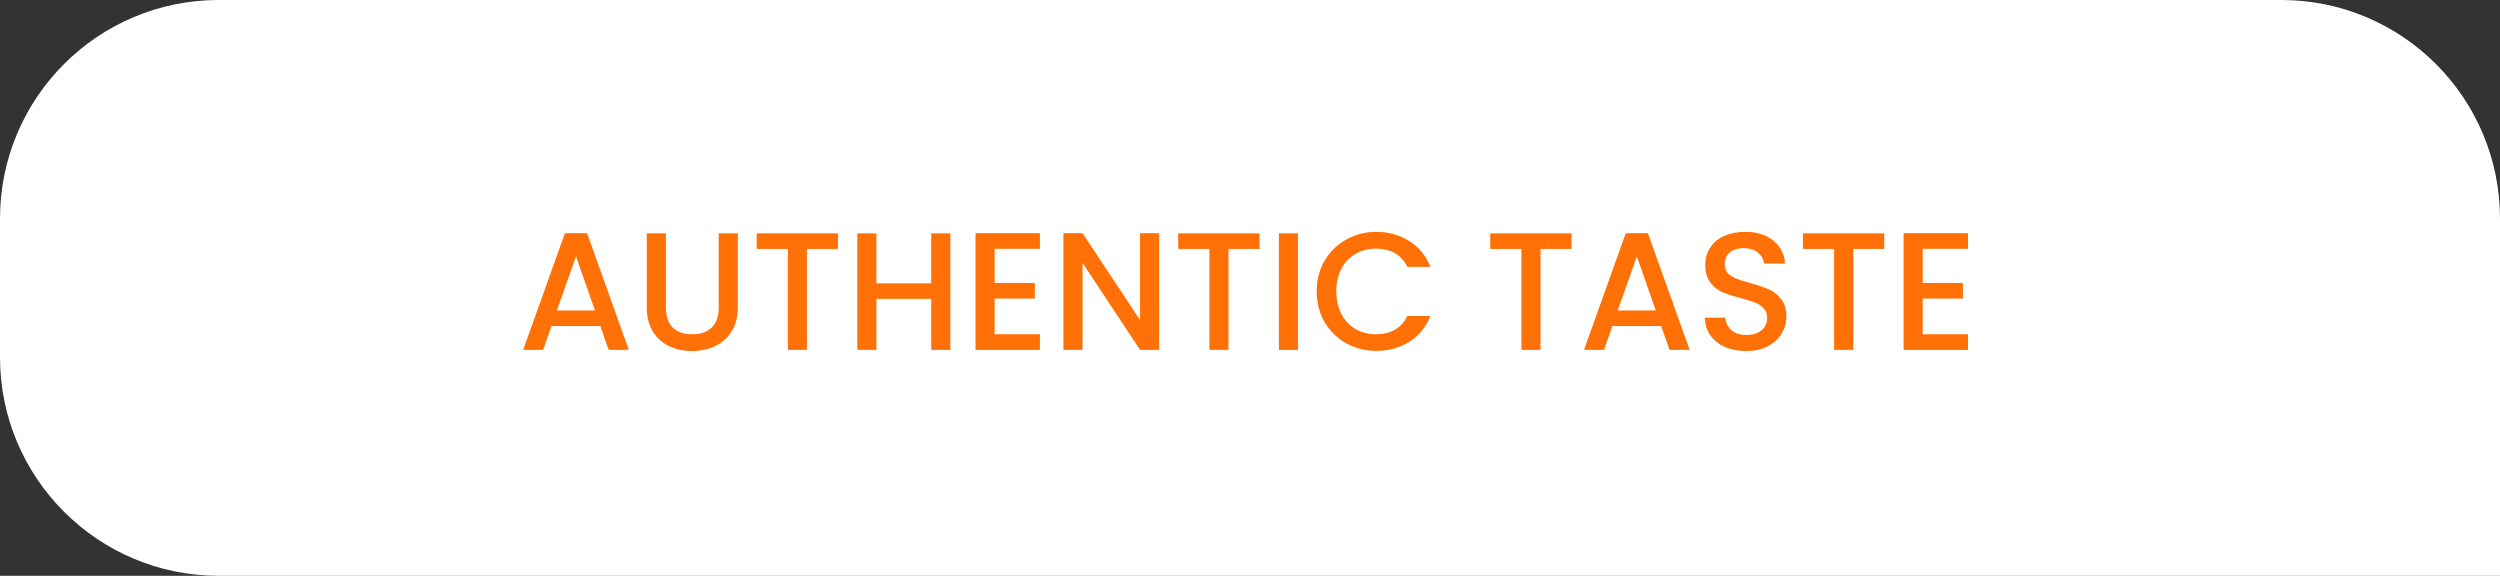
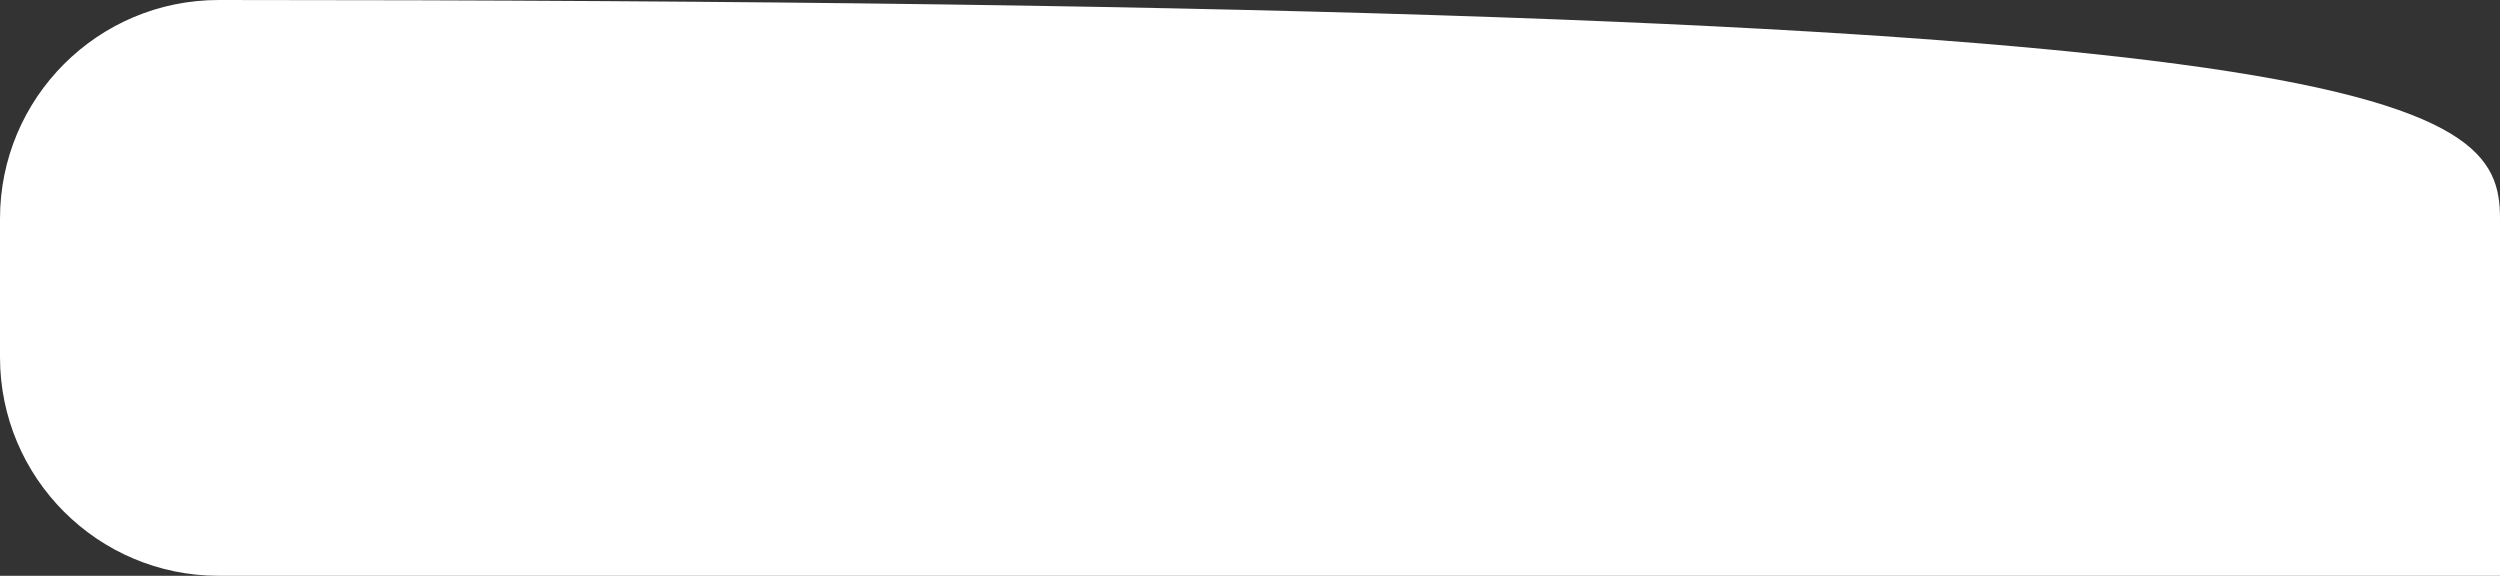
<svg xmlns="http://www.w3.org/2000/svg" width="343" height="79" viewBox="0 0 343 79" fill="none">
  <rect x="0" y="0" width="343" height="79" fill="#333333" stroke="none" />
-   <path d="M0 30C0 13.431 13.431 0 30 0H313C329.569 0 343 13.431 343 30V79H30C13.431 79 0 65.569 0 49V30Z" fill="white" />
-   <path d="M82.362 44.734H75.669L74.519 48H71.782L77.509 31.992H80.545L86.272 48H83.512L82.362 44.734ZM81.626 42.595L79.027 35.166L76.405 42.595H81.626ZM91.361 32.015V42.204C91.361 43.415 91.675 44.328 92.304 44.941C92.948 45.554 93.837 45.861 94.972 45.861C96.122 45.861 97.011 45.554 97.64 44.941C98.284 44.328 98.606 43.415 98.606 42.204V32.015H101.228V42.158C101.228 43.461 100.944 44.565 100.377 45.47C99.81 46.375 99.051 47.049 98.1 47.494C97.149 47.939 96.099 48.161 94.949 48.161C93.799 48.161 92.749 47.939 91.798 47.494C90.863 47.049 90.119 46.375 89.567 45.47C89.015 44.565 88.739 43.461 88.739 42.158V32.015H91.361ZM114.969 32.015V34.154H110.714V48H108.092V34.154H103.814V32.015H114.969ZM130.389 32.015V48H127.767V41.008H120.246V48H117.624V32.015H120.246V38.869H127.767V32.015H130.389ZM136.463 34.131V38.823H141.983V40.962H136.463V45.861H142.673V48H133.841V31.992H142.673V34.131H136.463ZM159.036 48H156.414L148.525 36.063V48H145.903V31.992H148.525L156.414 43.906V31.992H159.036V48ZM172.806 32.015V34.154H168.551V48H165.929V34.154H161.651V32.015H172.806ZM178.083 32.015V48H175.461V32.015H178.083ZM180.652 39.973C180.652 38.409 181.012 37.006 181.733 35.764C182.469 34.522 183.458 33.556 184.7 32.866C185.957 32.161 187.329 31.808 188.817 31.808C190.519 31.808 192.029 32.23 193.348 33.073C194.682 33.901 195.648 35.082 196.246 36.615H193.095C192.681 35.772 192.106 35.143 191.37 34.729C190.634 34.315 189.783 34.108 188.817 34.108C187.759 34.108 186.816 34.346 185.988 34.821C185.16 35.296 184.508 35.979 184.033 36.868C183.573 37.757 183.343 38.792 183.343 39.973C183.343 41.154 183.573 42.189 184.033 43.078C184.508 43.967 185.16 44.657 185.988 45.148C186.816 45.623 187.759 45.861 188.817 45.861C189.783 45.861 190.634 45.654 191.37 45.24C192.106 44.826 192.681 44.197 193.095 43.354H196.246C195.648 44.887 194.682 46.068 193.348 46.896C192.029 47.724 190.519 48.138 188.817 48.138C187.314 48.138 185.942 47.793 184.7 47.103C183.458 46.398 182.469 45.424 181.733 44.182C181.012 42.94 180.652 41.537 180.652 39.973ZM215.616 32.015V34.154H211.361V48H208.739V34.154H204.461V32.015H215.616ZM227.909 44.734H221.216L220.066 48H217.329L223.056 31.992H226.092L231.819 48H229.059L227.909 44.734ZM227.173 42.595L224.574 35.166L221.952 42.595H227.173ZM239.576 48.161C238.503 48.161 237.537 47.977 236.678 47.609C235.819 47.226 235.145 46.689 234.654 45.999C234.163 45.309 233.918 44.504 233.918 43.584H236.724C236.785 44.274 237.054 44.841 237.529 45.286C238.02 45.731 238.702 45.953 239.576 45.953C240.481 45.953 241.186 45.738 241.692 45.309C242.198 44.864 242.451 44.297 242.451 43.607C242.451 43.07 242.29 42.633 241.968 42.296C241.661 41.959 241.27 41.698 240.795 41.514C240.335 41.33 239.691 41.131 238.863 40.916C237.82 40.64 236.969 40.364 236.31 40.088C235.666 39.797 235.114 39.352 234.654 38.754C234.194 38.156 233.964 37.359 233.964 36.362C233.964 35.442 234.194 34.637 234.654 33.947C235.114 33.257 235.758 32.728 236.586 32.36C237.414 31.992 238.372 31.808 239.461 31.808C241.01 31.808 242.275 32.199 243.256 32.981C244.253 33.748 244.805 34.806 244.912 36.155H242.014C241.968 35.572 241.692 35.074 241.186 34.66C240.68 34.246 240.013 34.039 239.185 34.039C238.434 34.039 237.82 34.231 237.345 34.614C236.87 34.997 236.632 35.549 236.632 36.27C236.632 36.761 236.778 37.167 237.069 37.489C237.376 37.796 237.759 38.041 238.219 38.225C238.679 38.409 239.308 38.608 240.105 38.823C241.163 39.114 242.022 39.406 242.681 39.697C243.356 39.988 243.923 40.441 244.383 41.054C244.858 41.652 245.096 42.457 245.096 43.469C245.096 44.282 244.874 45.048 244.429 45.769C244 46.49 243.363 47.072 242.52 47.517C241.692 47.946 240.711 48.161 239.576 48.161ZM258.517 32.015V34.154H254.262V48H251.64V34.154H247.362V32.015H258.517ZM263.794 34.131V38.823H269.314V40.962H263.794V45.861H270.004V48H261.172V31.992H270.004V34.131H263.794Z" fill="#FF7006" />
+   <path d="M0 30C0 13.431 13.431 0 30 0C329.569 0 343 13.431 343 30V79H30C13.431 79 0 65.569 0 49V30Z" fill="white" />
</svg>